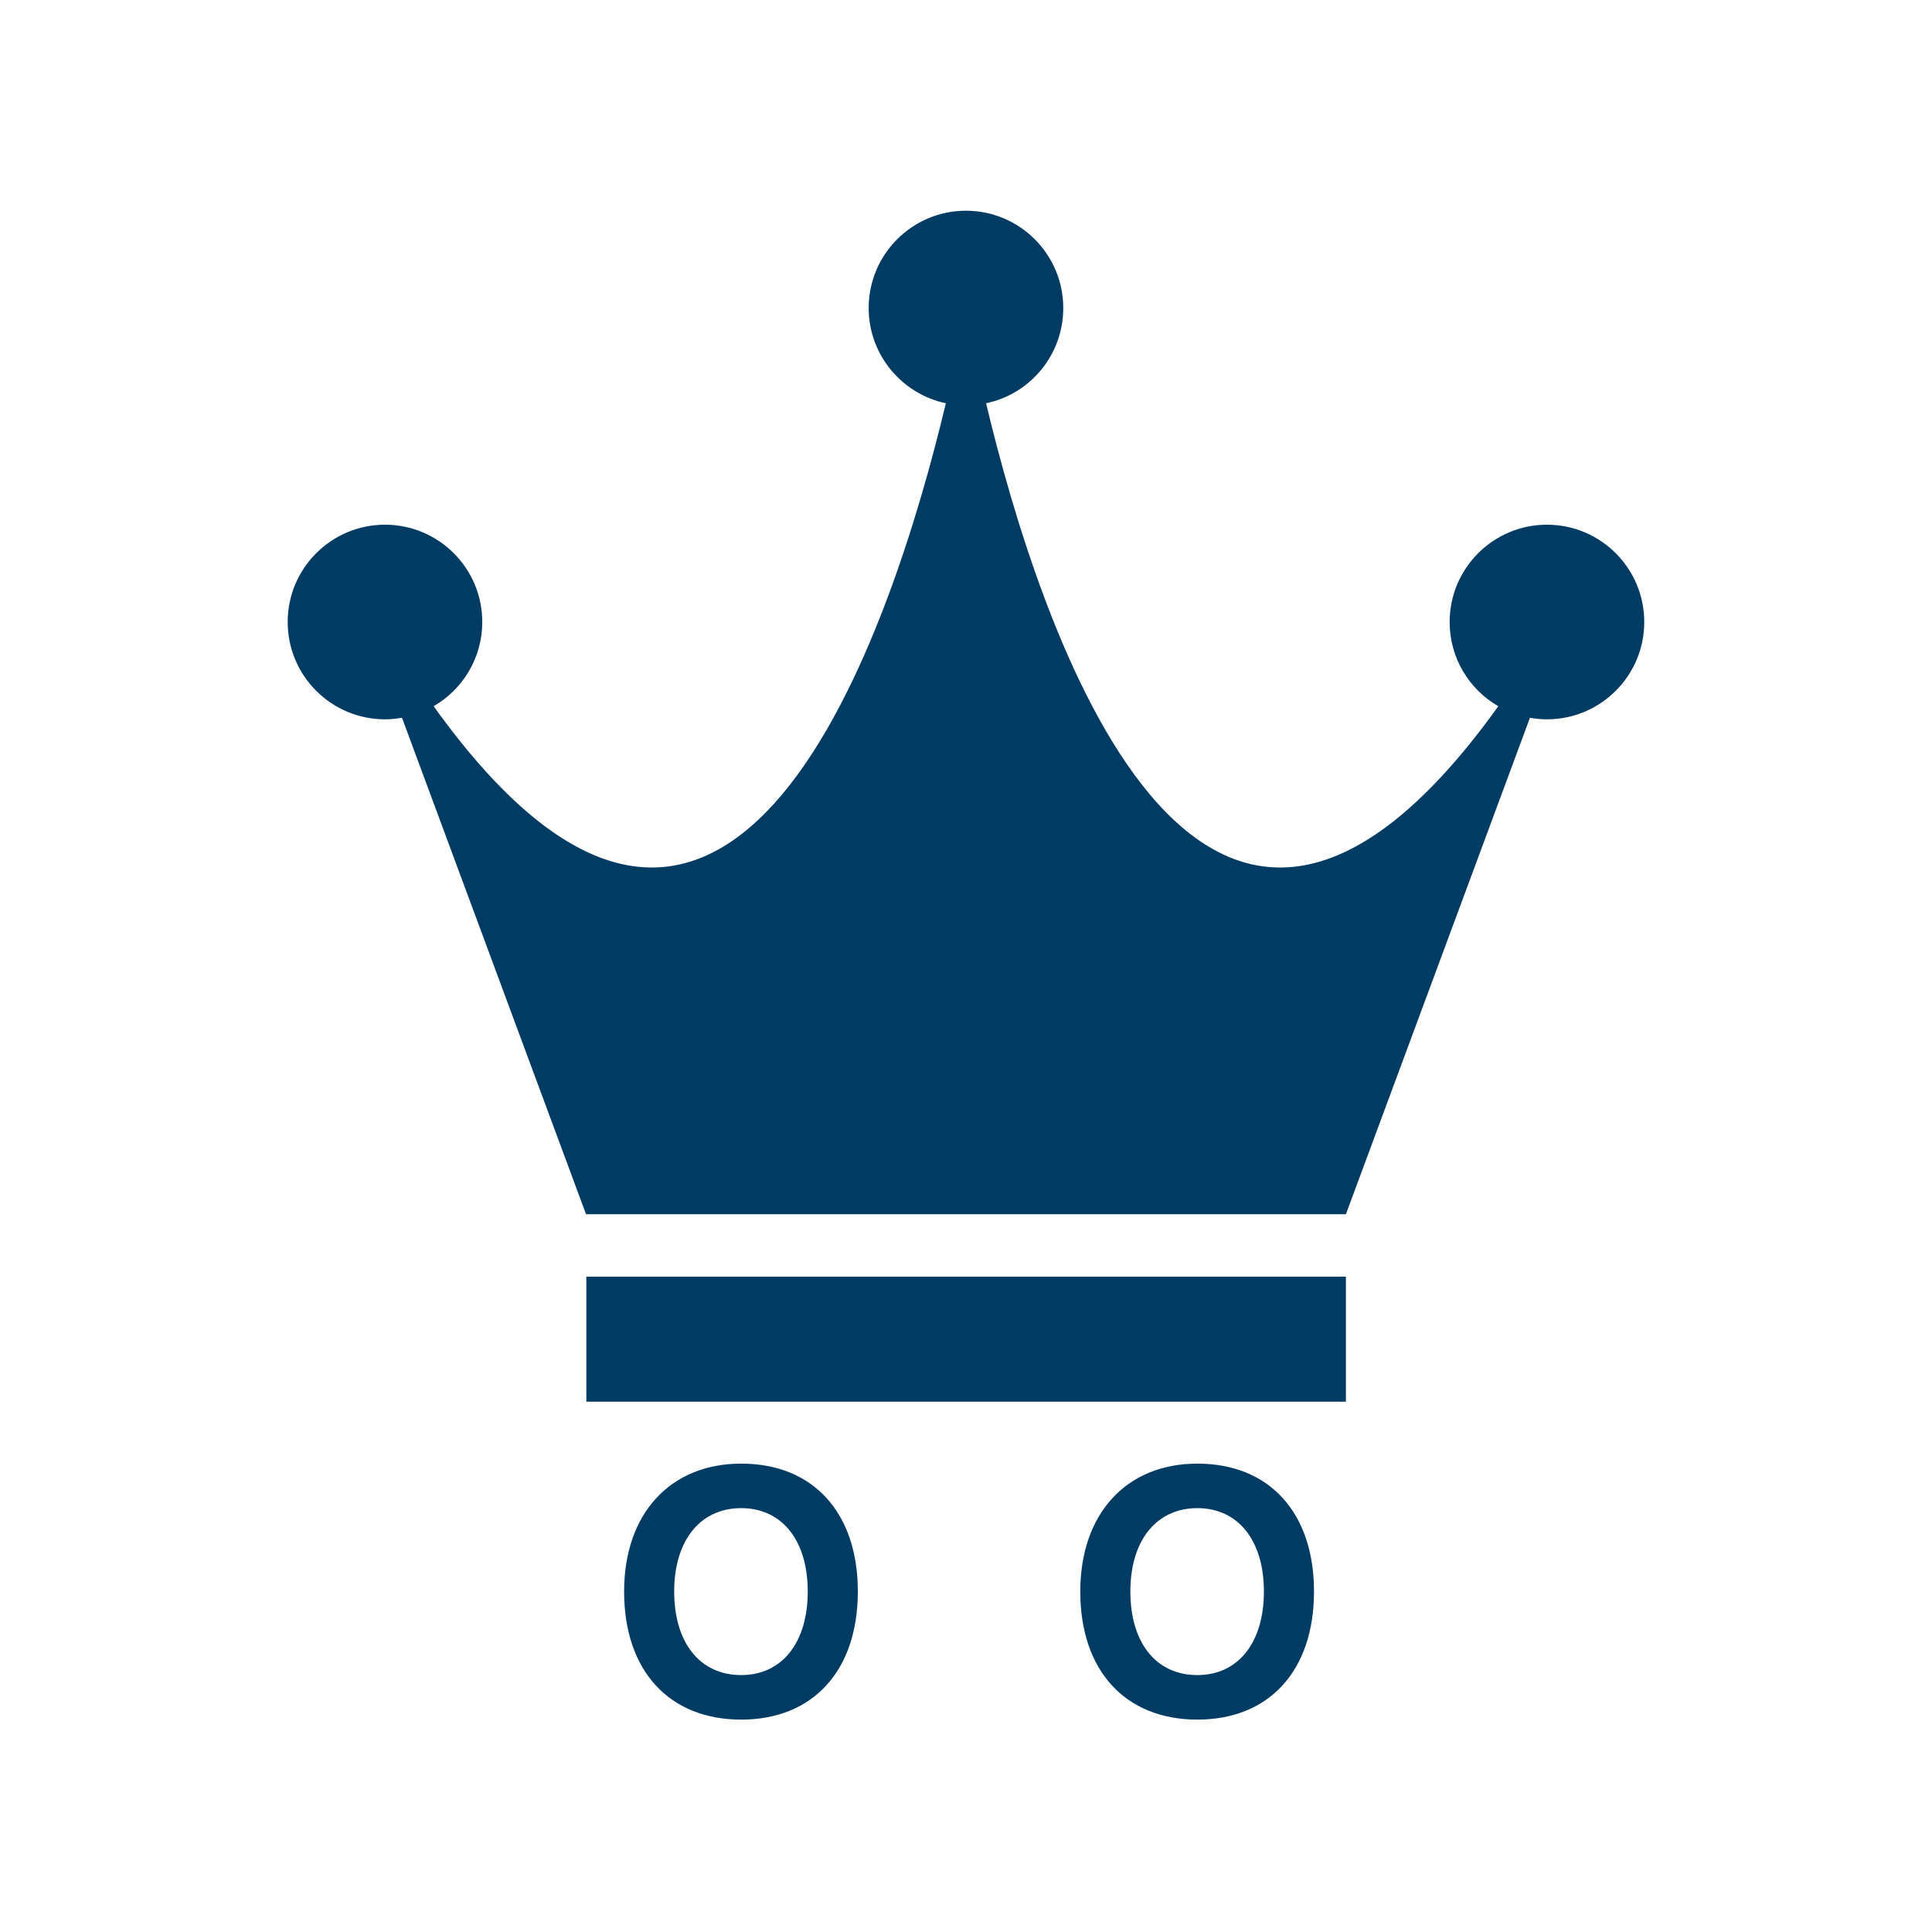
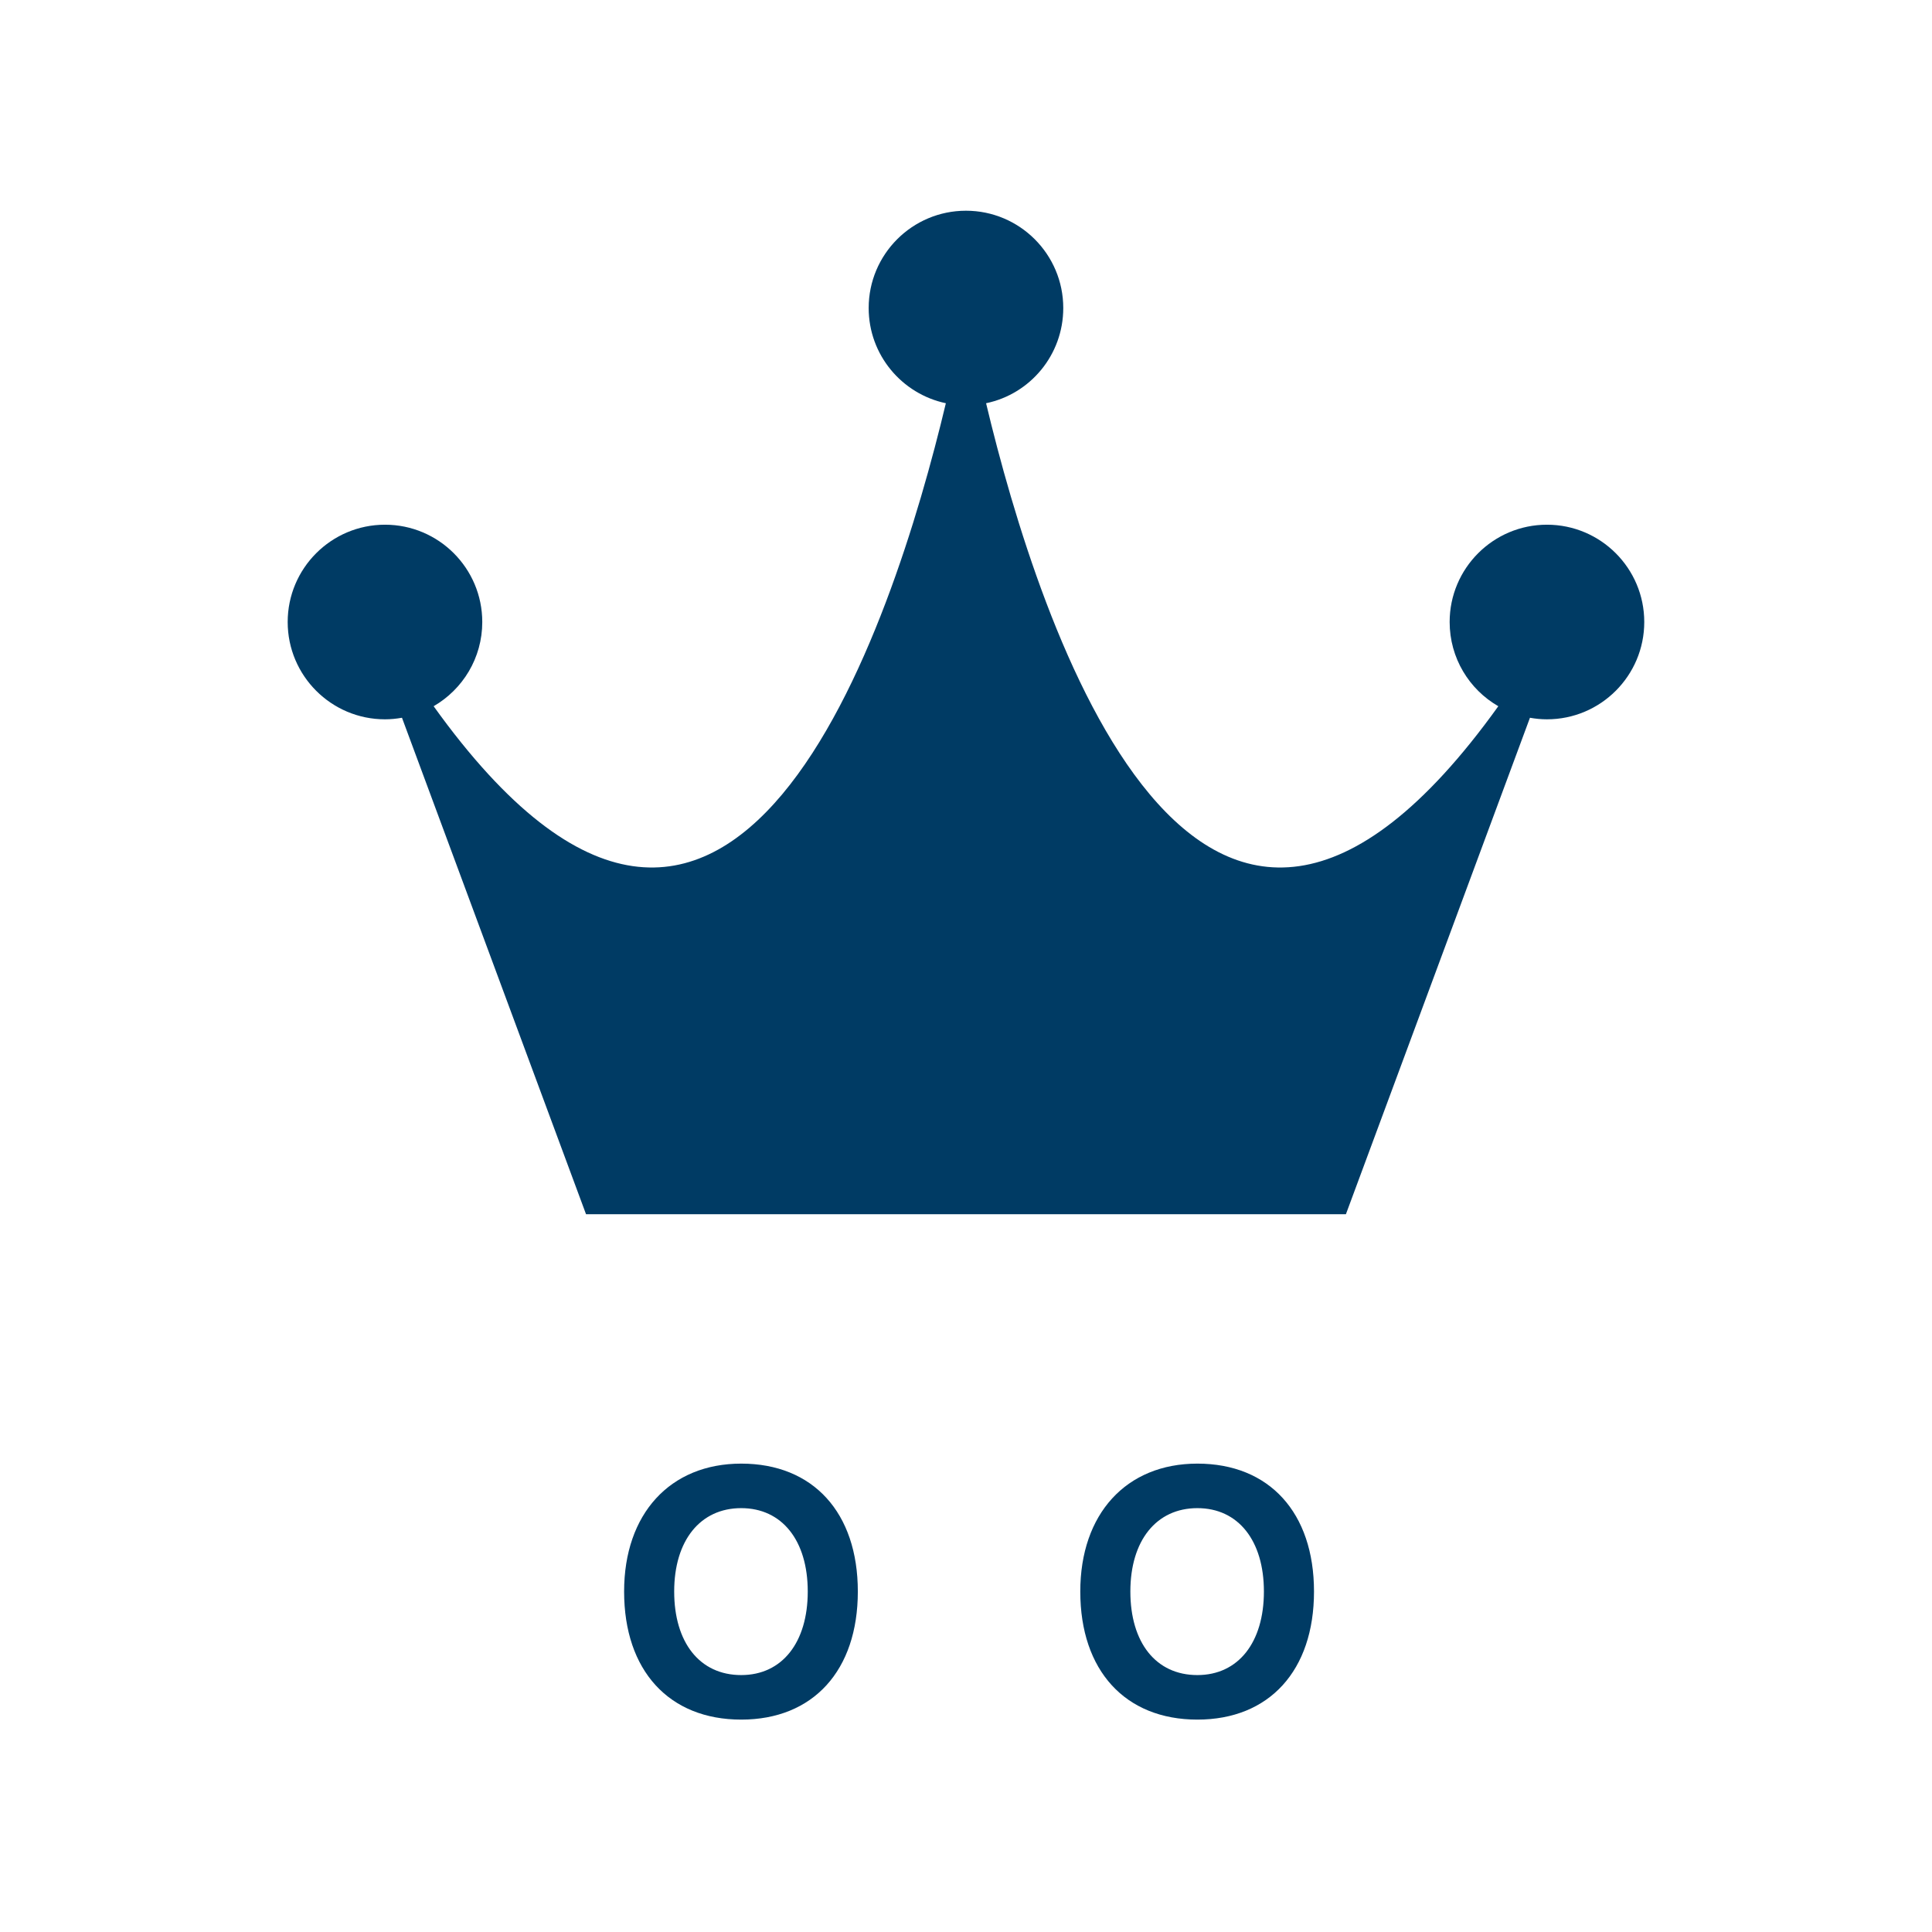
<svg xmlns="http://www.w3.org/2000/svg" version="1.2" preserveAspectRatio="xMidYMid meet" height="512" viewBox="0 0 384 384" zoomAndPan="magnify" width="512">
  <defs>
    <clipPath id="e29eddc2fd">
-       <path d="M 116 253 L 268 253 L 268 278.805 L 116 278.805 Z M 116 253" />
-     </clipPath>
+       </clipPath>
    <clipPath id="b1b867c4fe">
      <path d="M 57.113 41.883 L 326.91 41.883 L 326.91 242 L 57.113 242 Z M 57.113 41.883" />
    </clipPath>
    <clipPath id="36330e5bee">
      <path d="M 124.035 290.906 L 170.512 290.906 L 170.512 341.918 L 124.035 341.918 Z M 124.035 290.906" />
    </clipPath>
    <clipPath id="e8b9d29c88">
      <path d="M 214.703 290.906 L 261.18 290.906 L 261.18 341.918 L 214.703 341.918 Z M 214.703 290.906" />
    </clipPath>
  </defs>
  <g id="cda3ba4811">
    <g clip-path="url(#e29eddc2fd)" clip-rule="nonzero">
      <path d="M 116.539 253.75 L 116.539 278.594 L 267.508 278.594 L 267.508 253.75 Z M 116.539 253.75" style="stroke:none;fill-rule:nonzero;fill:#003b64;fill-opacity:1;" />
    </g>
    <g clip-path="url(#b1b867c4fe)" clip-rule="nonzero">
      <path d="M 307.469 104.289 C 296.793 104.289 288.129 112.953 288.129 123.629 C 288.129 130.785 292.016 137.043 297.801 140.367 C 238.273 223.344 206.469 124.105 195.992 80.145 C 204.766 78.328 211.332 70.531 211.332 61.223 C 211.332 50.547 202.668 41.883 191.992 41.883 C 181.316 41.883 172.656 50.547 172.656 61.223 C 172.656 70.531 179.25 78.301 187.996 80.145 C 177.516 124.105 145.715 223.344 86.188 140.367 C 91.973 137.016 95.855 130.785 95.855 123.629 C 95.855 112.953 87.195 104.289 76.52 104.289 C 65.844 104.289 57.18 112.953 57.18 123.629 C 57.18 134.305 65.844 142.969 76.52 142.969 C 77.664 142.969 78.781 142.855 79.898 142.66 L 116.48 241.34 L 267.508 241.34 L 304.09 142.66 C 305.18 142.855 306.297 142.969 307.469 142.969 C 318.145 142.969 326.809 134.305 326.809 123.629 C 326.809 112.953 318.145 104.289 307.469 104.289 Z M 307.469 104.289" style="stroke:none;fill-rule:nonzero;fill:#003b64;fill-opacity:1;" />
    </g>
    <g clip-path="url(#36330e5bee)" clip-rule="nonzero">
      <path d="M 147.324 290.906 C 133.184 290.906 124.047 300.887 124.047 316.328 C 124.047 332.031 132.965 341.785 147.324 341.785 C 161.621 341.785 170.5 332.031 170.5 316.328 C 170.5 300.648 161.621 290.906 147.324 290.906 Z M 147.32 332.934 C 139.047 332.934 134 326.438 134 316.328 C 134 306.191 139.172 299.754 147.32 299.754 C 155.441 299.754 160.547 306.191 160.547 316.328 C 160.547 326.438 155.473 332.934 147.32 332.934 Z M 147.32 332.934" style="stroke:none;fill-rule:nonzero;fill:#003b64;fill-opacity:1;" />
    </g>
    <g clip-path="url(#e8b9d29c88)" clip-rule="nonzero">
      <path d="M 237.988 290.906 C 223.848 290.906 214.715 300.887 214.715 316.328 C 214.715 332.031 223.633 341.785 237.988 341.785 C 252.285 341.785 261.168 332.031 261.168 316.328 C 261.168 300.648 252.285 290.906 237.988 290.906 Z M 237.988 332.934 C 229.711 332.934 224.668 326.438 224.668 316.328 C 224.668 306.191 229.836 299.754 237.988 299.754 C 246.105 299.754 251.211 306.191 251.211 316.328 C 251.211 326.438 246.137 332.934 237.988 332.934 Z M 237.988 332.934" style="stroke:none;fill-rule:nonzero;fill:#003b64;fill-opacity:1;" />
    </g>
  </g>
</svg>